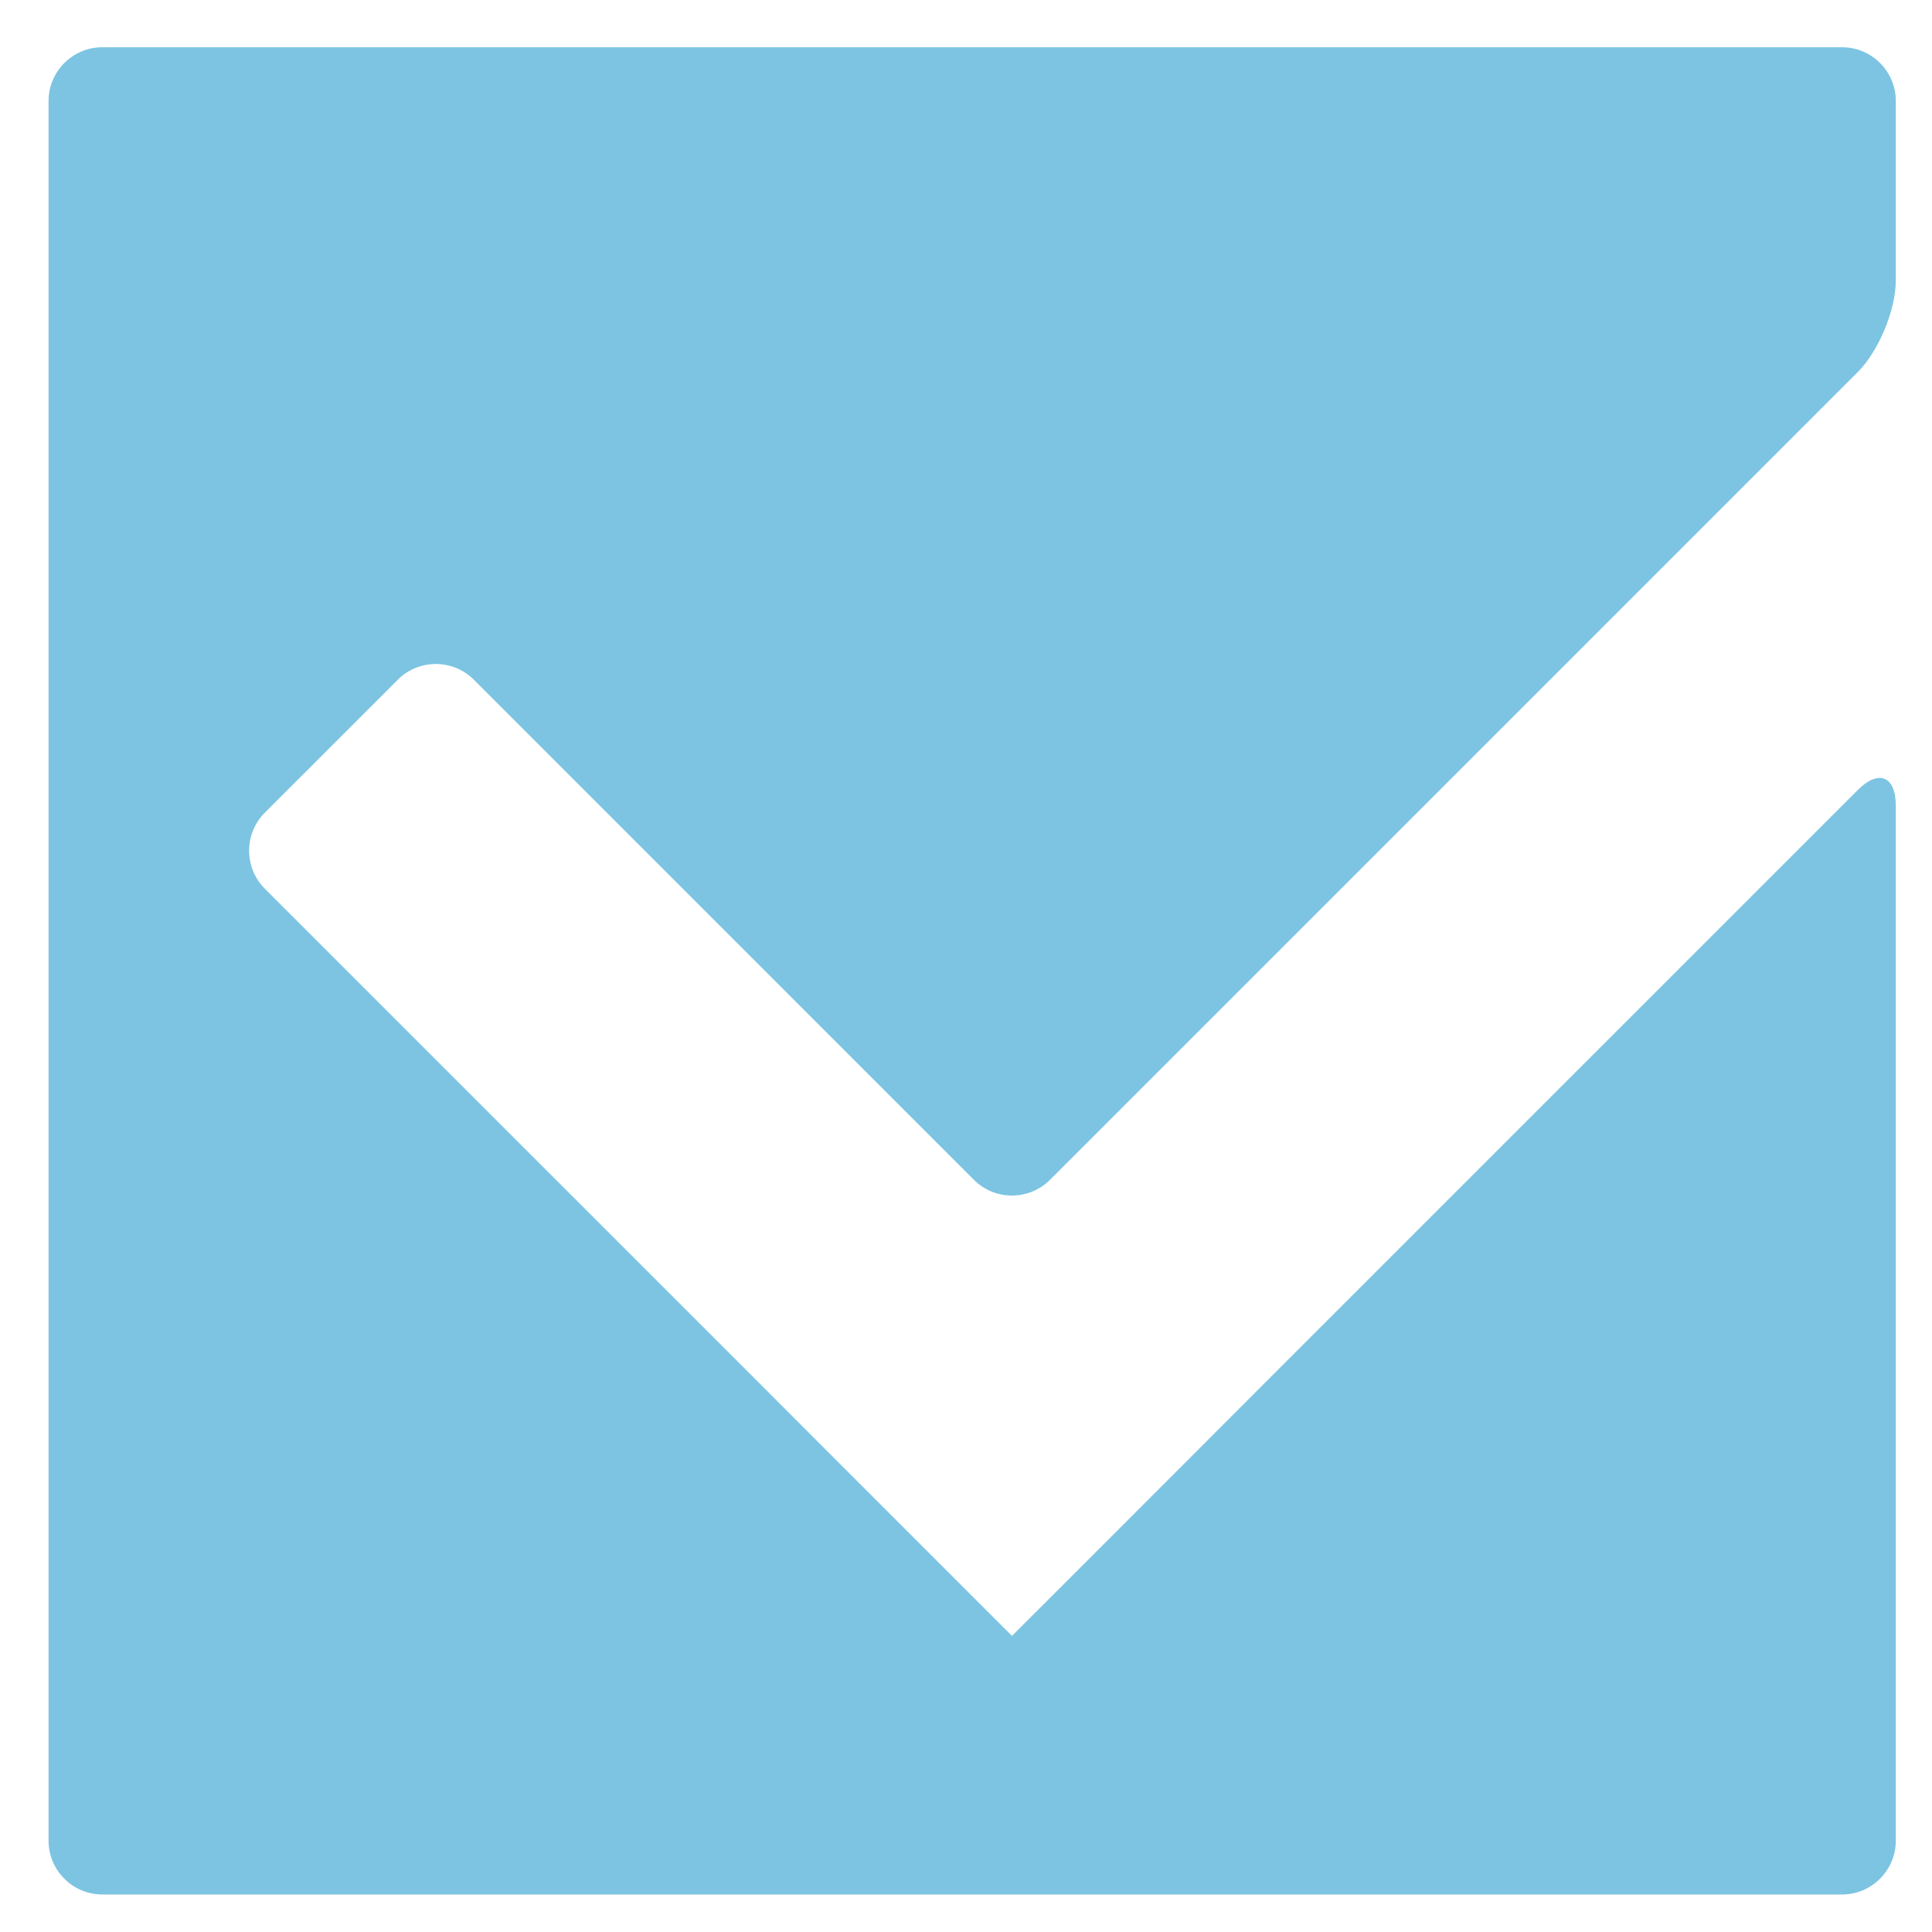
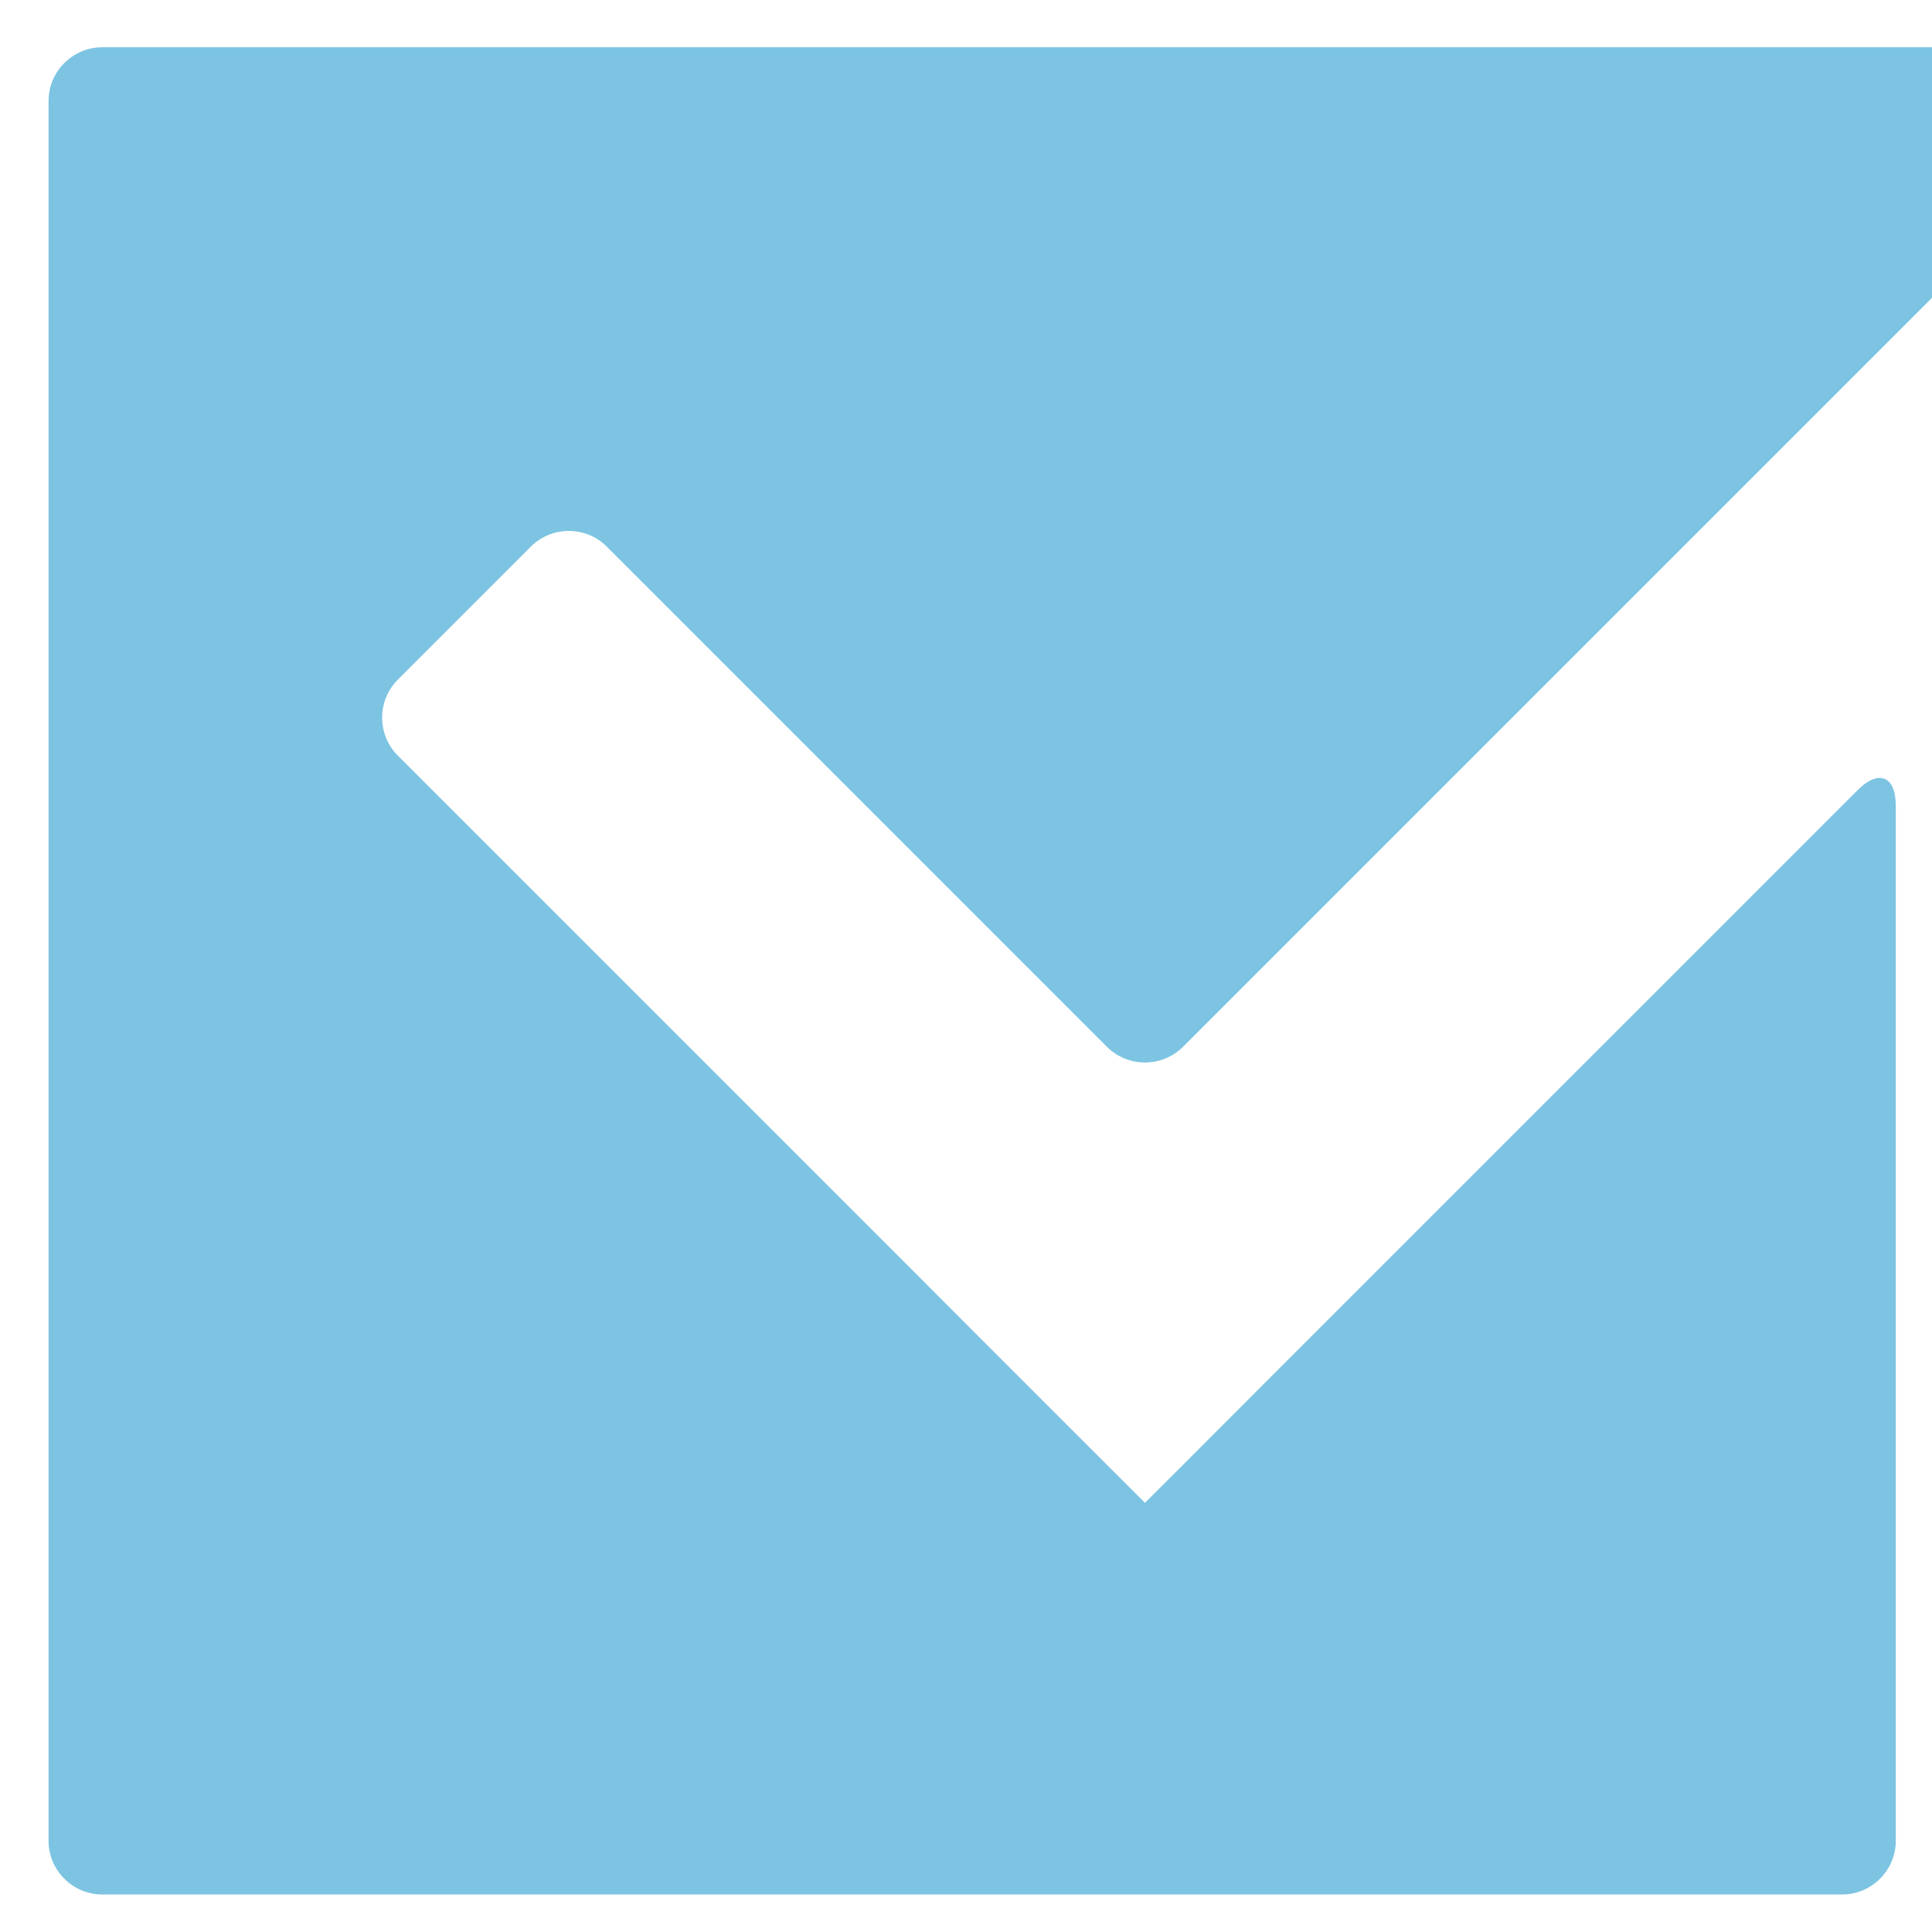
<svg xmlns="http://www.w3.org/2000/svg" version="1.1" id="Capa_1" x="0px" y="0px" width="158.975px" height="158.975px" viewBox="0 0 158.975 158.975" enable-background="new 0 0 158.975 158.975" xml:space="preserve">
-   <path fill="#7CC4E2" d="M103.589,114.282c-1.719,1.719-3.123,3.127-3.123,3.127c0.002,0-1.403,1.407-3.122,3.127l-10.946,10.948  c-1.718,1.718-3.126,3.121-3.126,3.121c-0.002,0-0.004,0-0.004,0s-1.408-1.403-3.126-3.121l-10.948-10.948  c-1.719-1.72-3.124-3.127-3.122-3.127c0.001,0-1.404-1.408-3.123-3.127l-41.16-41.158c-1.719-1.721-1.719-4.531,0-6.251  l10.948-10.948c1.718-1.718,4.53-1.718,6.249,0l41.158,41.162c1.719,1.717,4.53,1.717,6.249,0l66.479-66.479  c1.719-1.719,3.125-5.112,3.125-7.543V8.307c0-2.431-1.988-4.419-4.419-4.419H8.415c-2.431,0-4.419,1.988-4.419,4.419V151.47  c0,2.43,1.988,4.418,4.419,4.418h143.162c2.431,0,4.419-1.988,4.419-4.418V66.296c0-2.431-1.406-3.014-3.125-1.295L103.589,114.282z  " />
+   <path fill="#7CC4E2" d="M103.589,114.282c-1.719,1.719-3.123,3.127-3.123,3.127c0.002,0-1.403,1.407-3.122,3.127c-1.718,1.718-3.126,3.121-3.126,3.121c-0.002,0-0.004,0-0.004,0s-1.408-1.403-3.126-3.121l-10.948-10.948  c-1.719-1.72-3.124-3.127-3.122-3.127c0.001,0-1.404-1.408-3.123-3.127l-41.16-41.158c-1.719-1.721-1.719-4.531,0-6.251  l10.948-10.948c1.718-1.718,4.53-1.718,6.249,0l41.158,41.162c1.719,1.717,4.53,1.717,6.249,0l66.479-66.479  c1.719-1.719,3.125-5.112,3.125-7.543V8.307c0-2.431-1.988-4.419-4.419-4.419H8.415c-2.431,0-4.419,1.988-4.419,4.419V151.47  c0,2.43,1.988,4.418,4.419,4.418h143.162c2.431,0,4.419-1.988,4.419-4.418V66.296c0-2.431-1.406-3.014-3.125-1.295L103.589,114.282z  " />
</svg>